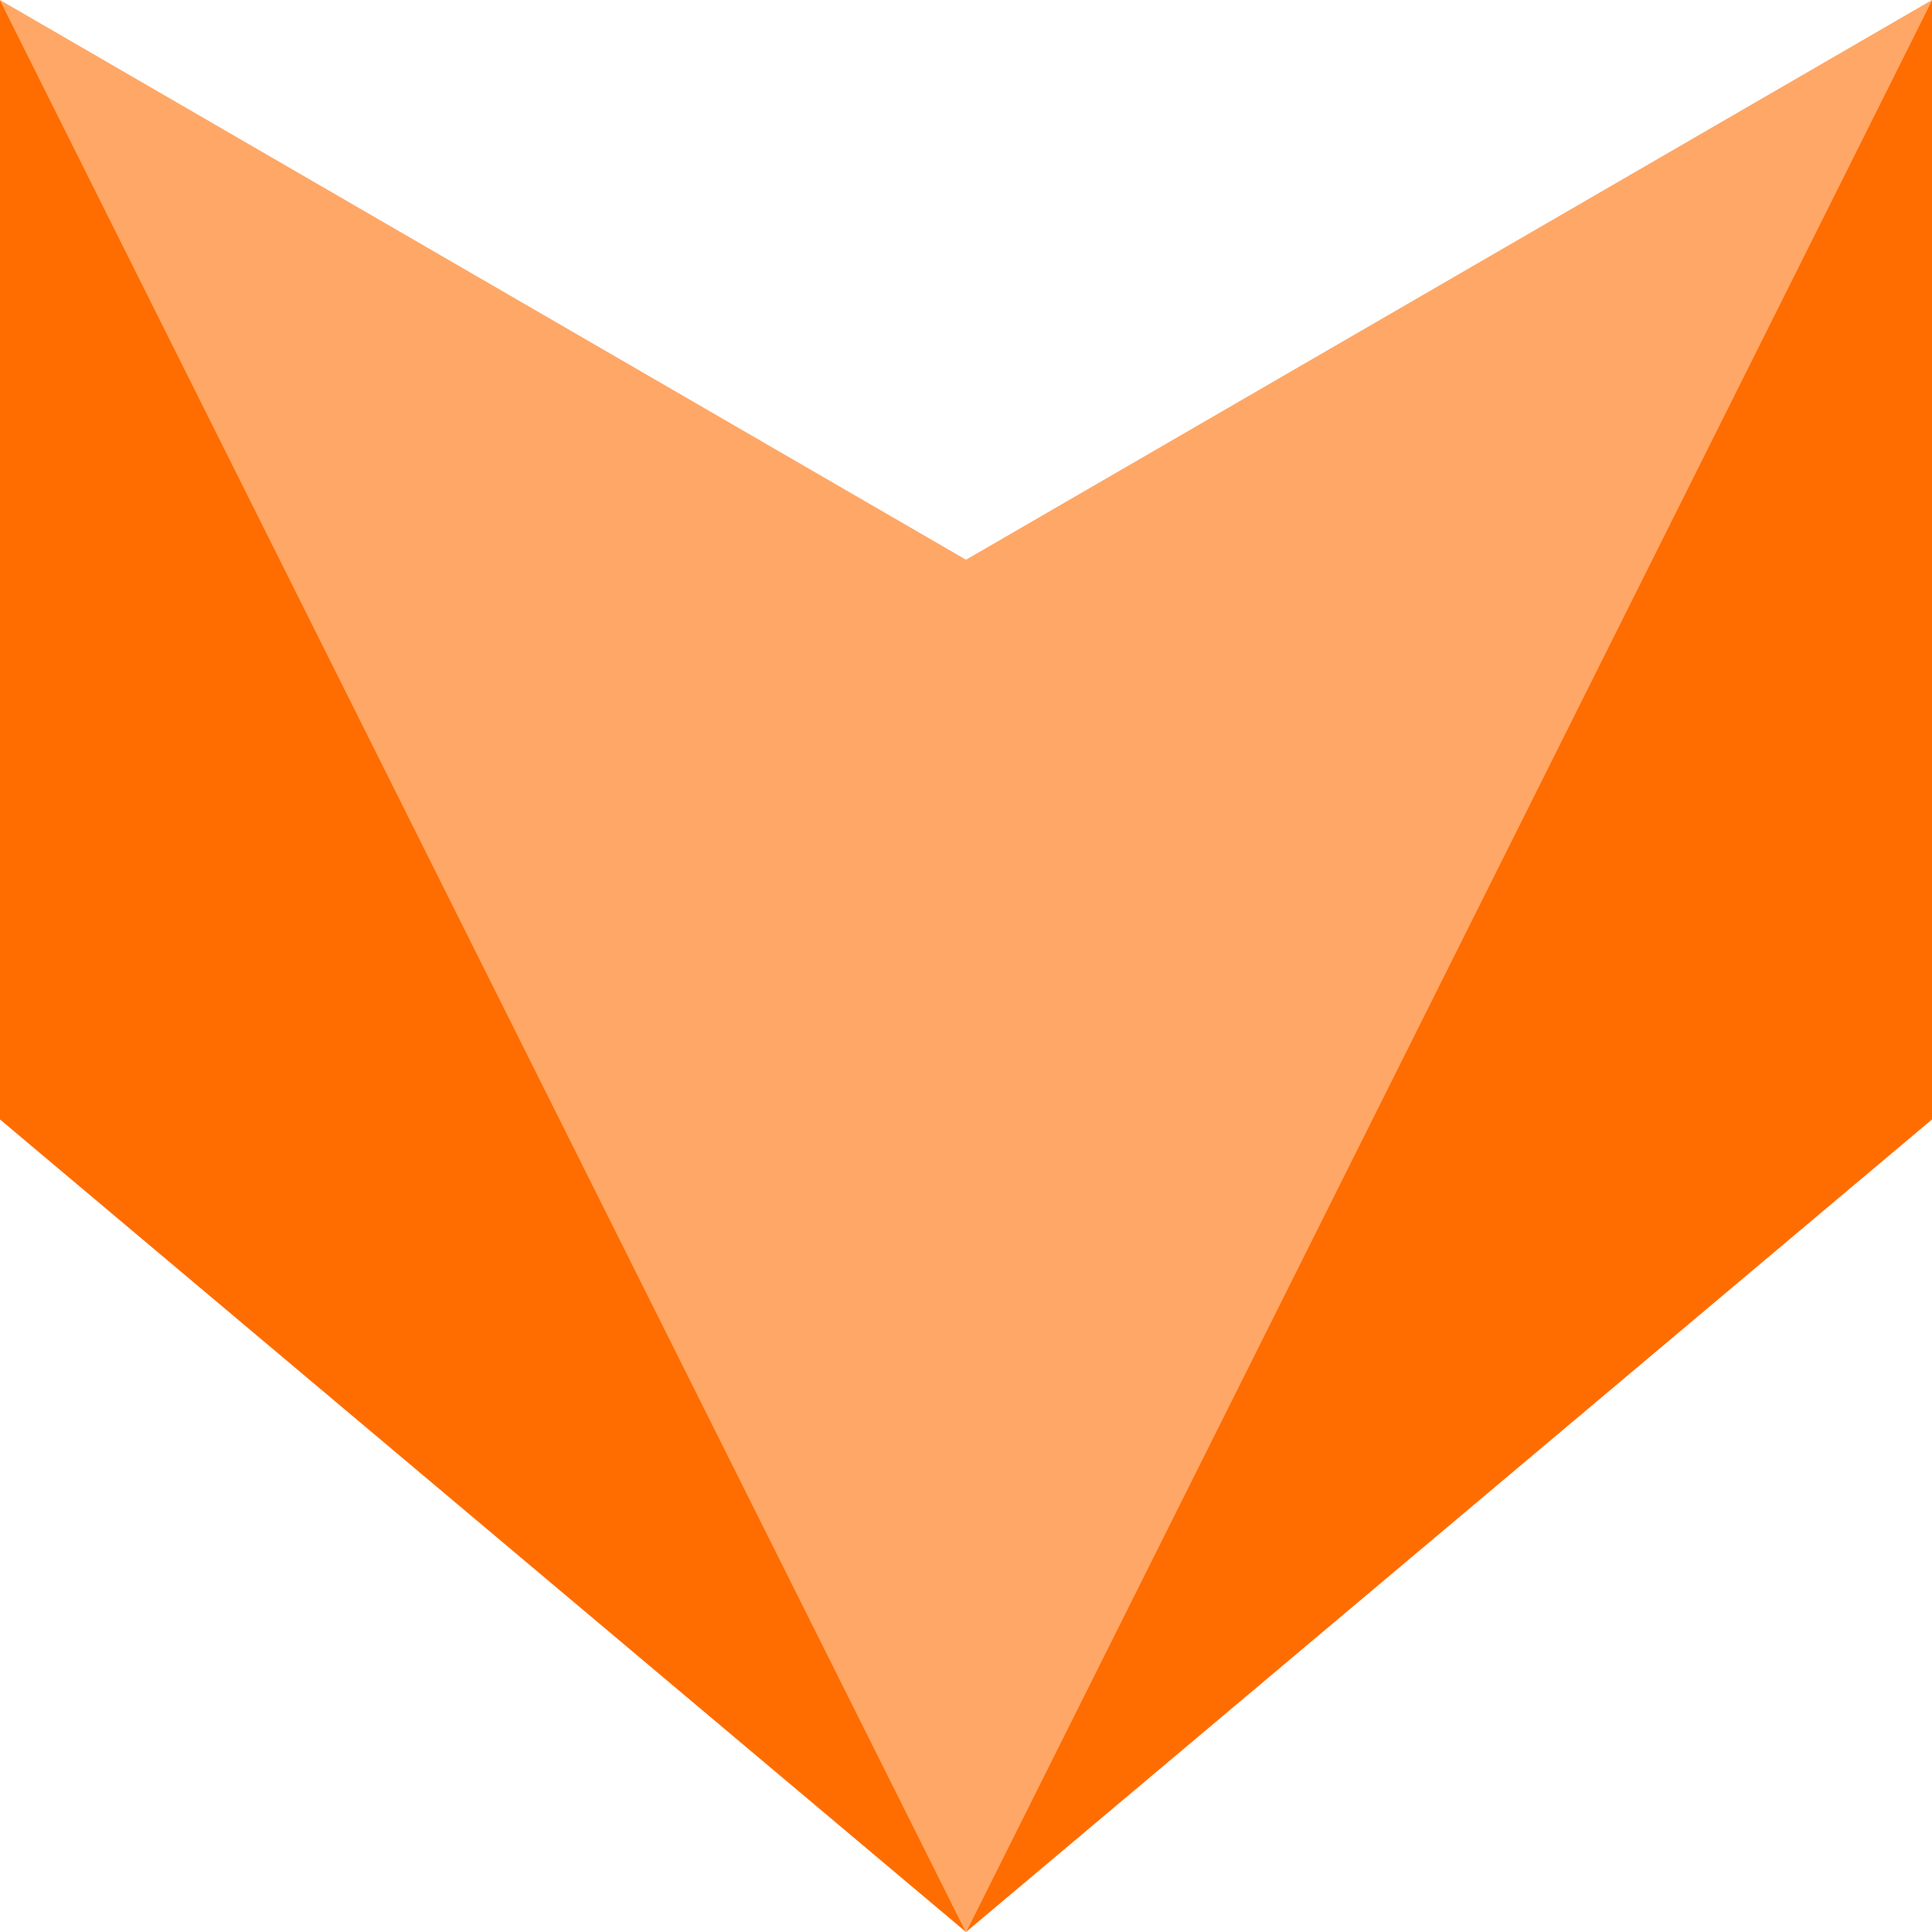
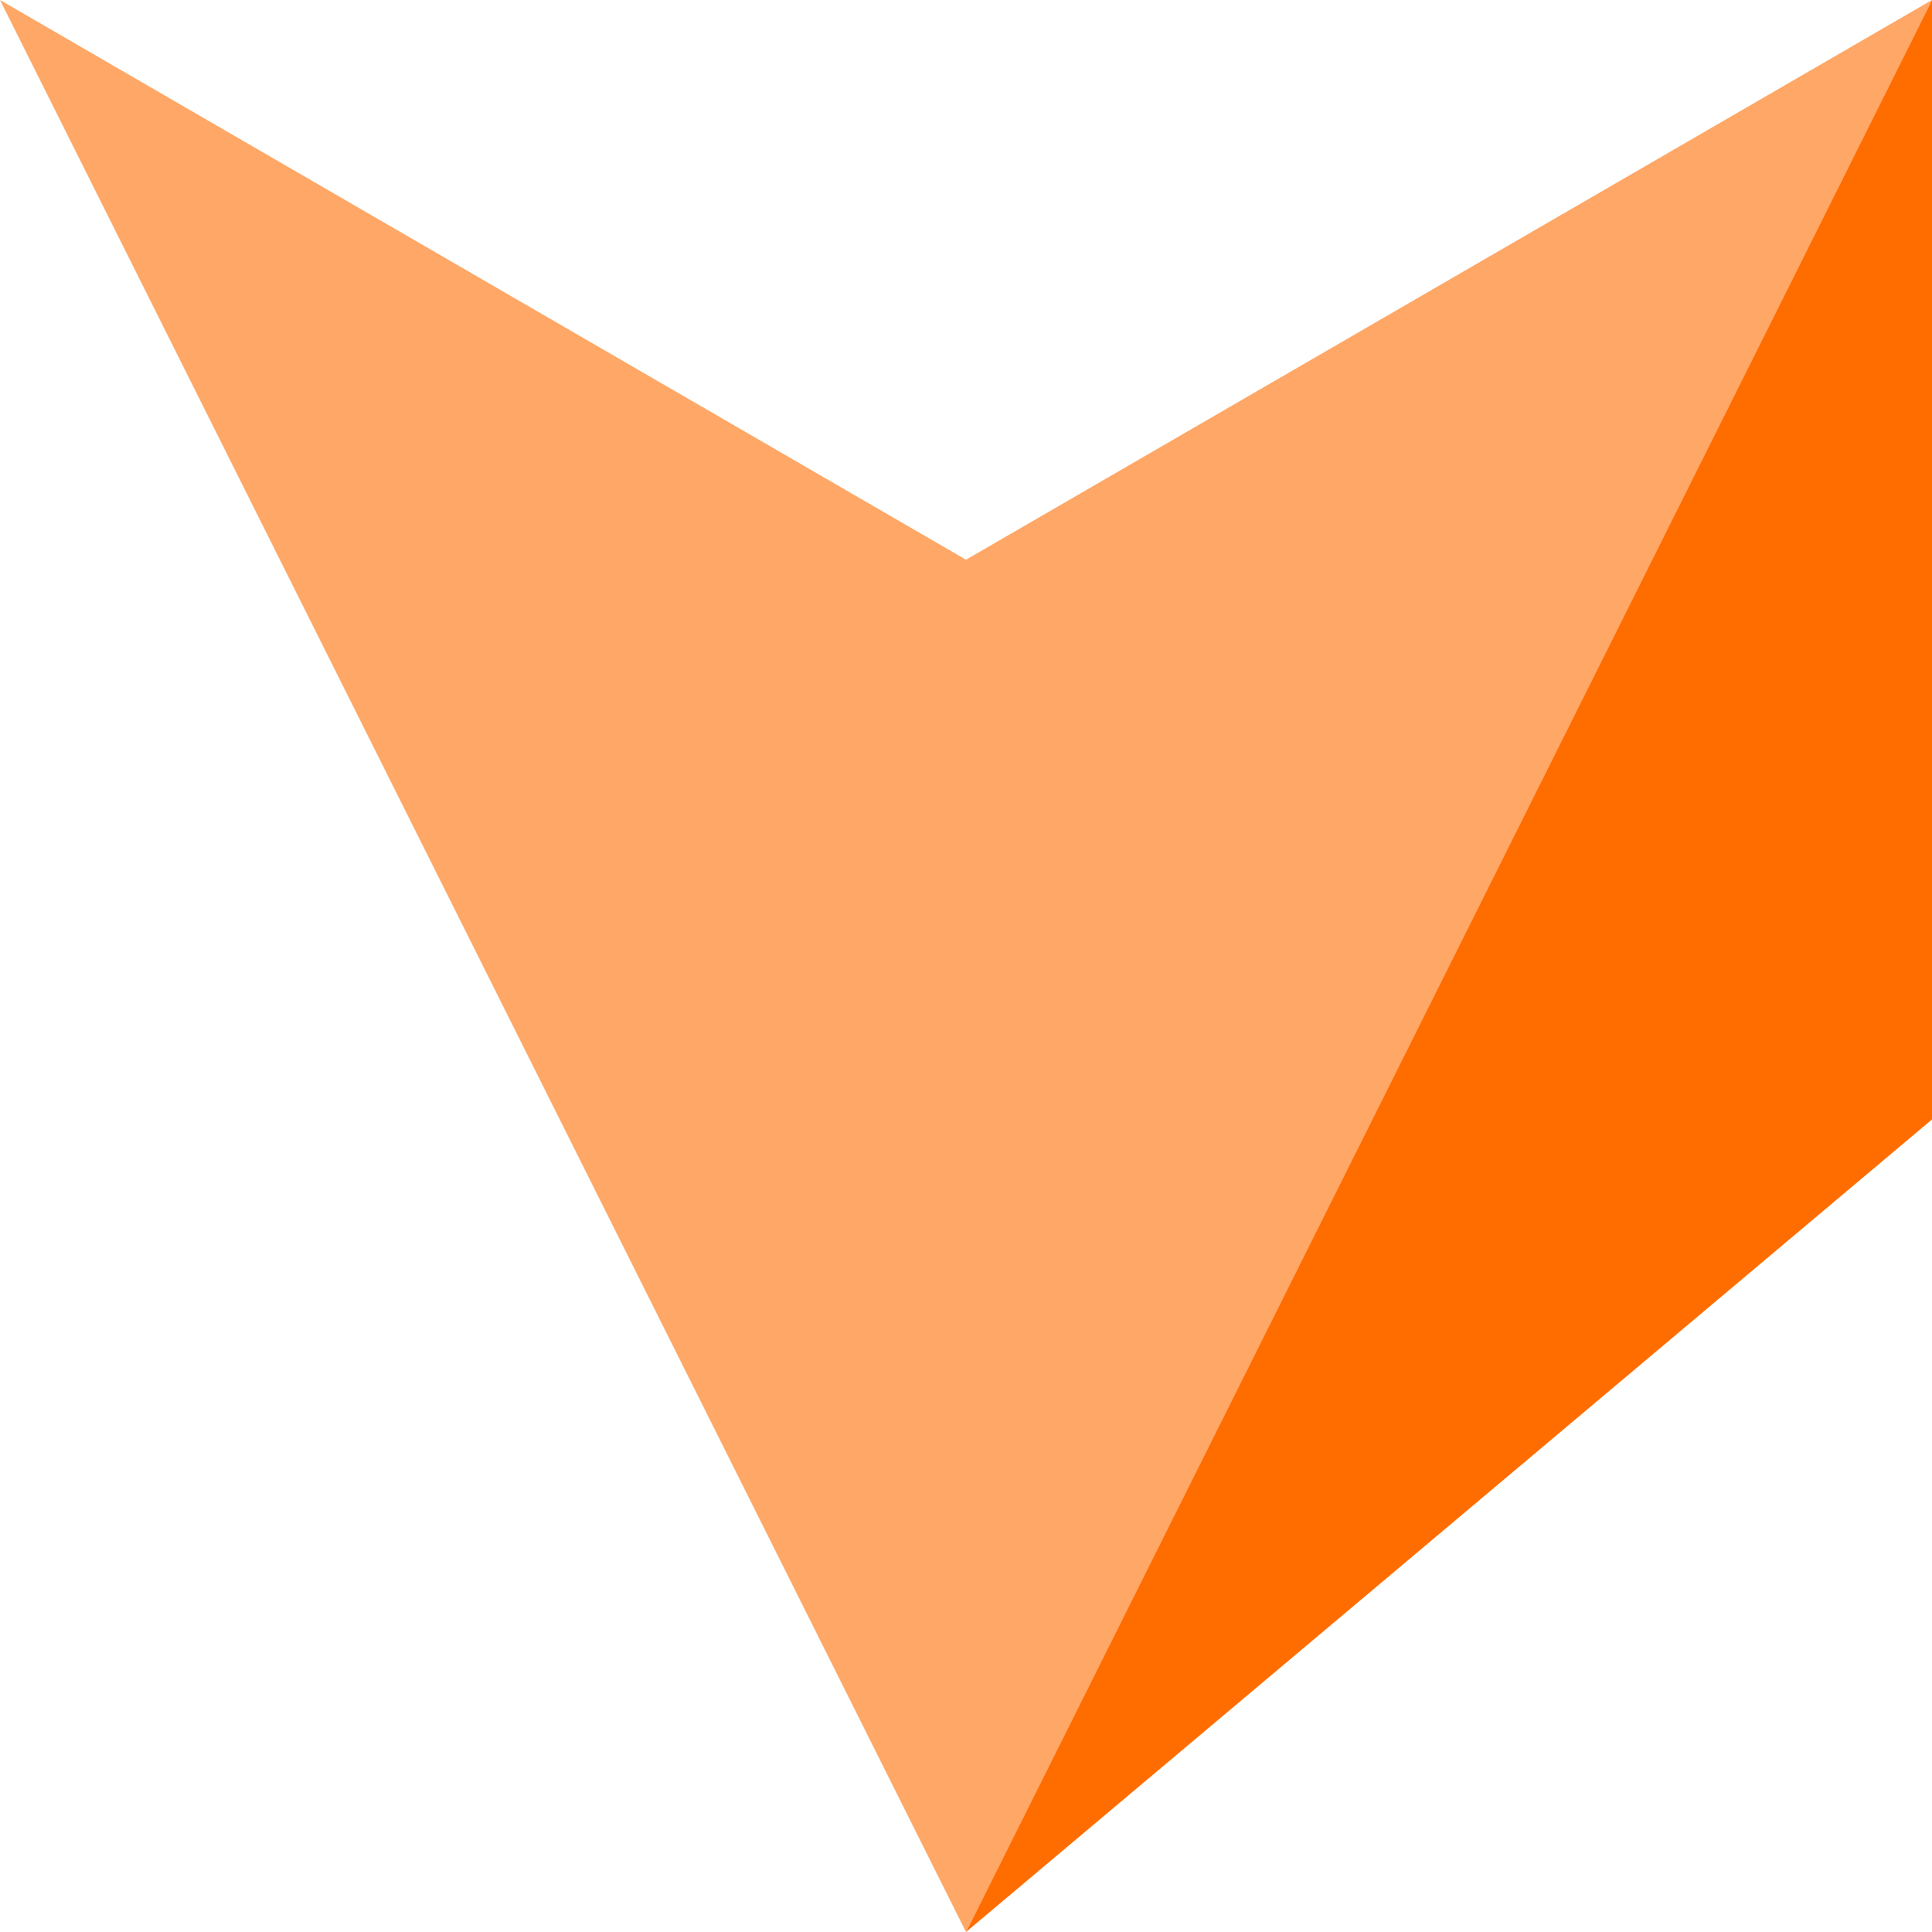
<svg xmlns="http://www.w3.org/2000/svg" width="28" height="28" viewBox="0 0 28 28" fill="none">
-   <path opacity="0.6" d="M28 0L14 28L7.45279e-07 0L14 8.112L28 0Z" fill="#FF6D00" />
+   <path opacity="0.6" d="M28 0L14 28L7.45279e-07 0L14 8.112Z" fill="#FF6D00" />
  <path d="M28 16.224L14 28L28 0V16.224Z" fill="#FF6D00" />
-   <path d="M3.21424e-07 16.224L14 28L3.21424e-07 0V16.224Z" fill="#FF6D00" />
</svg>